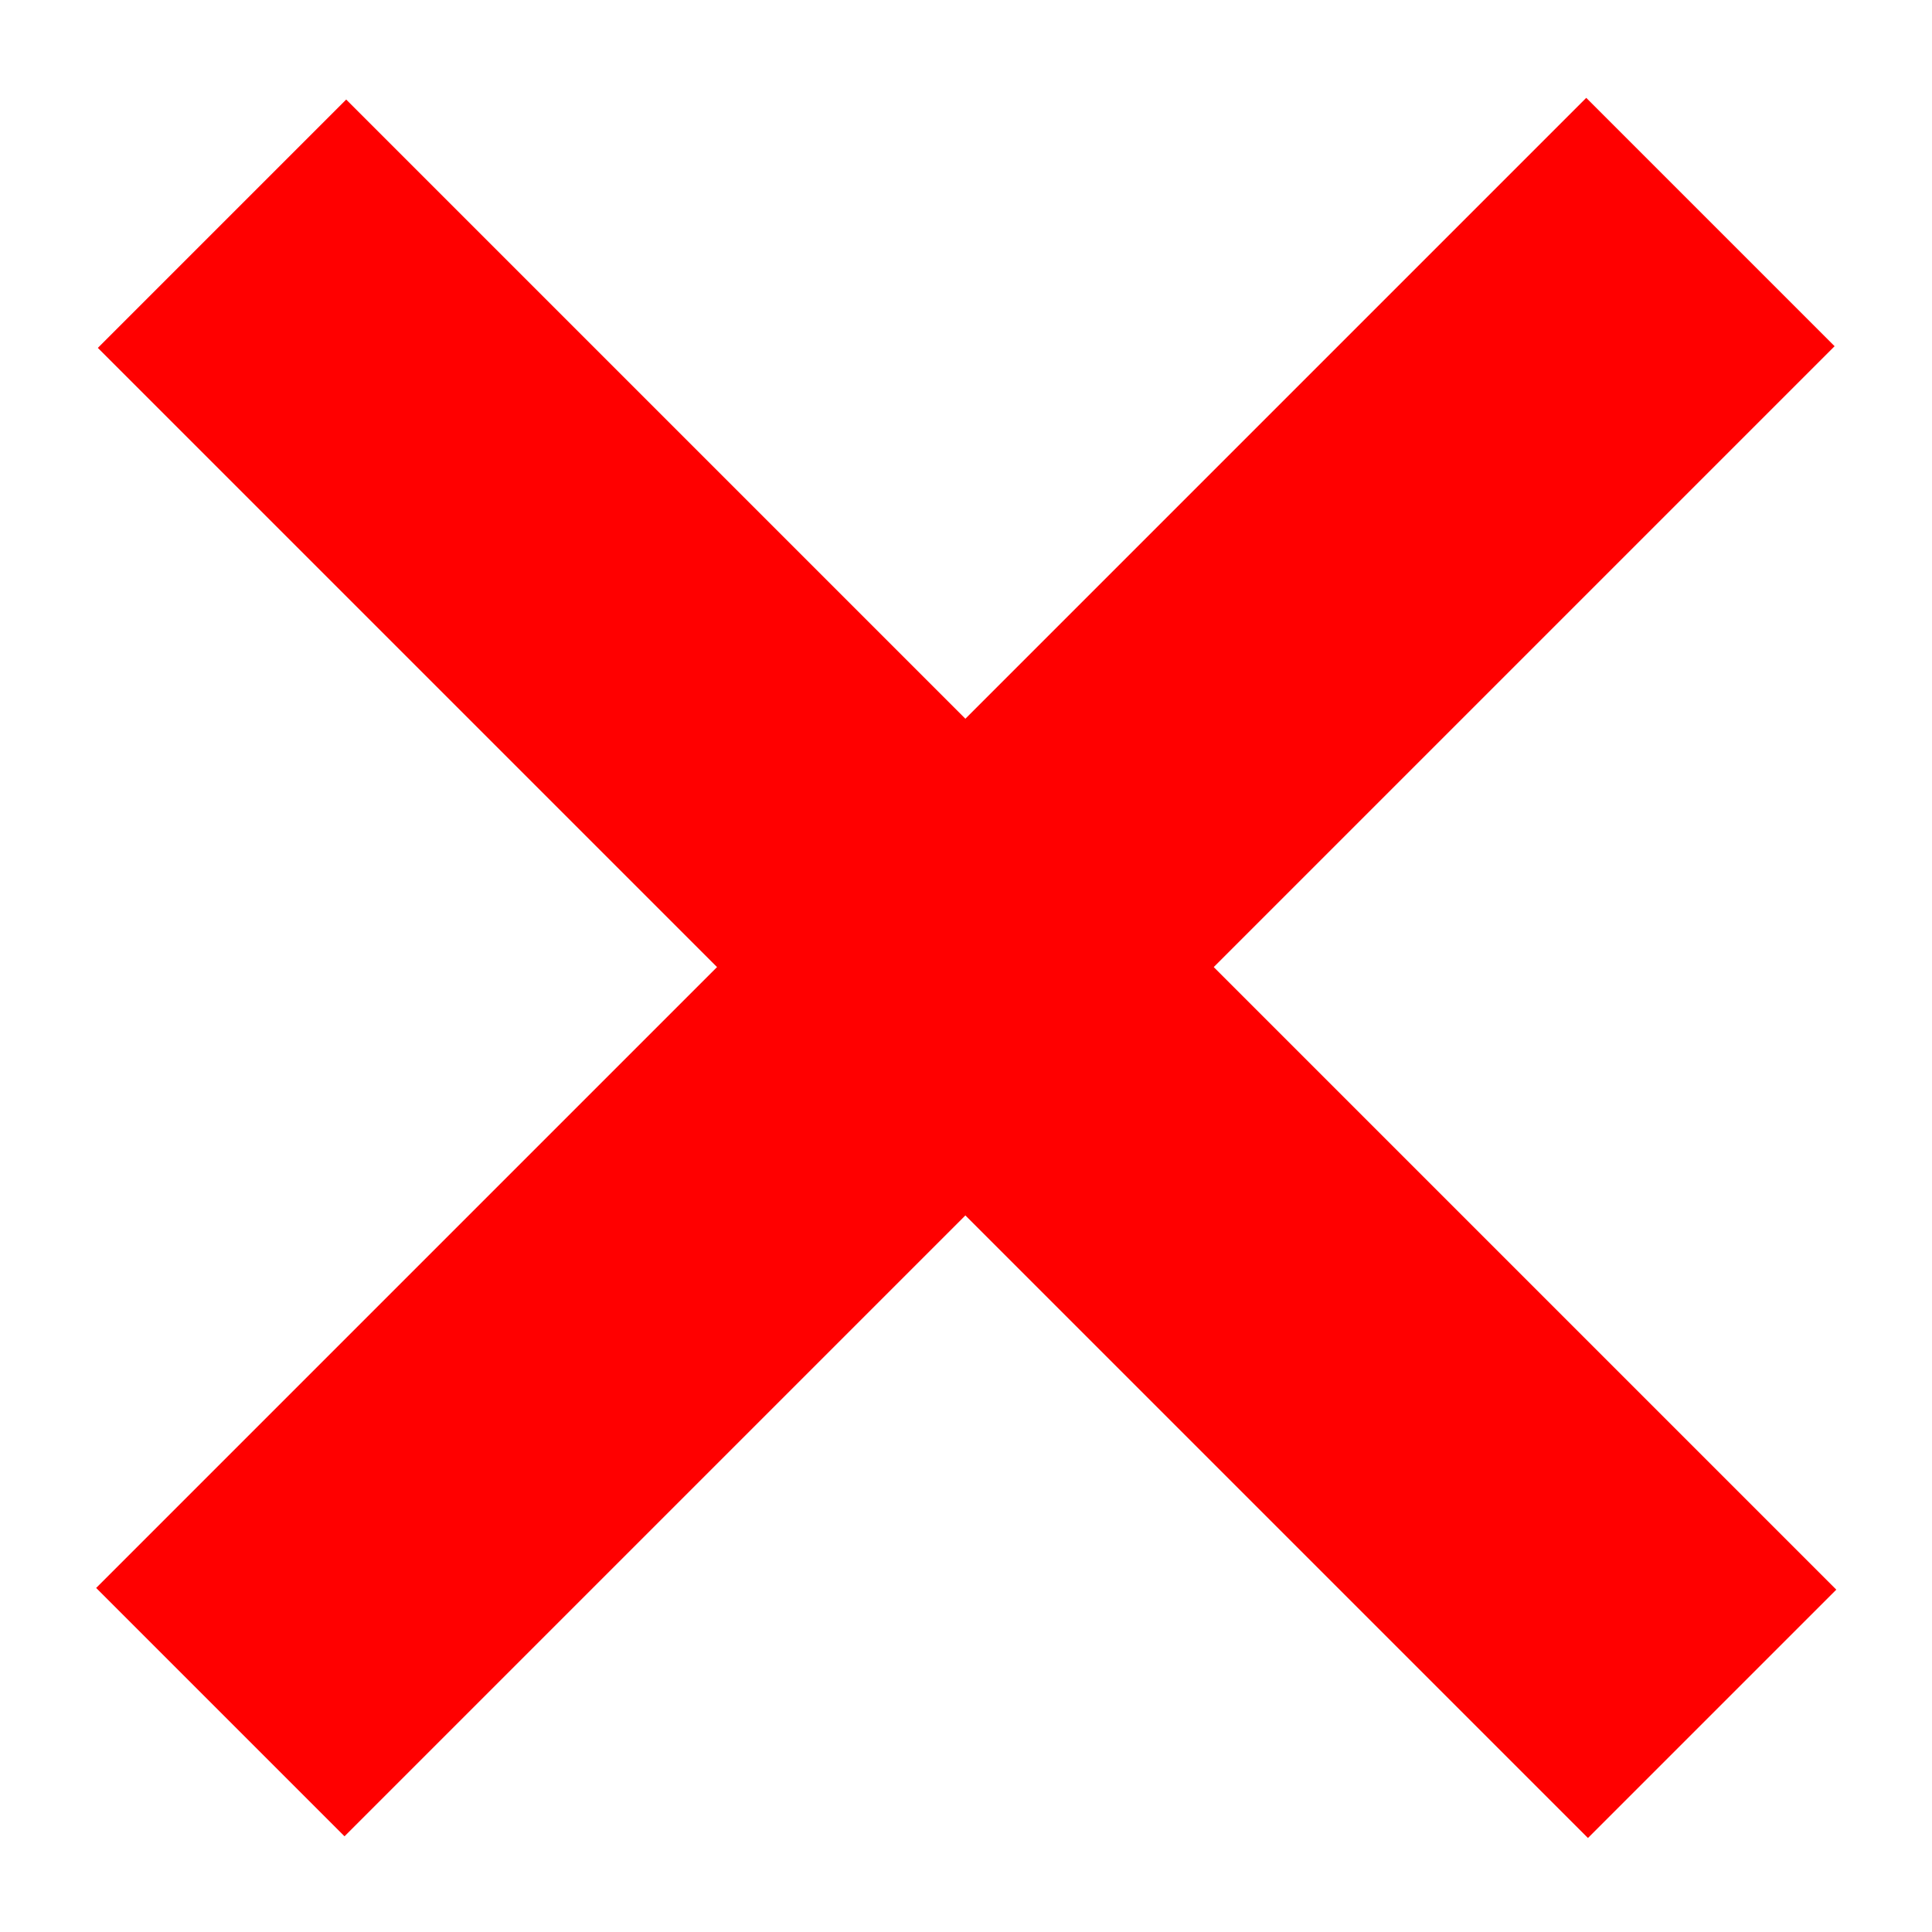
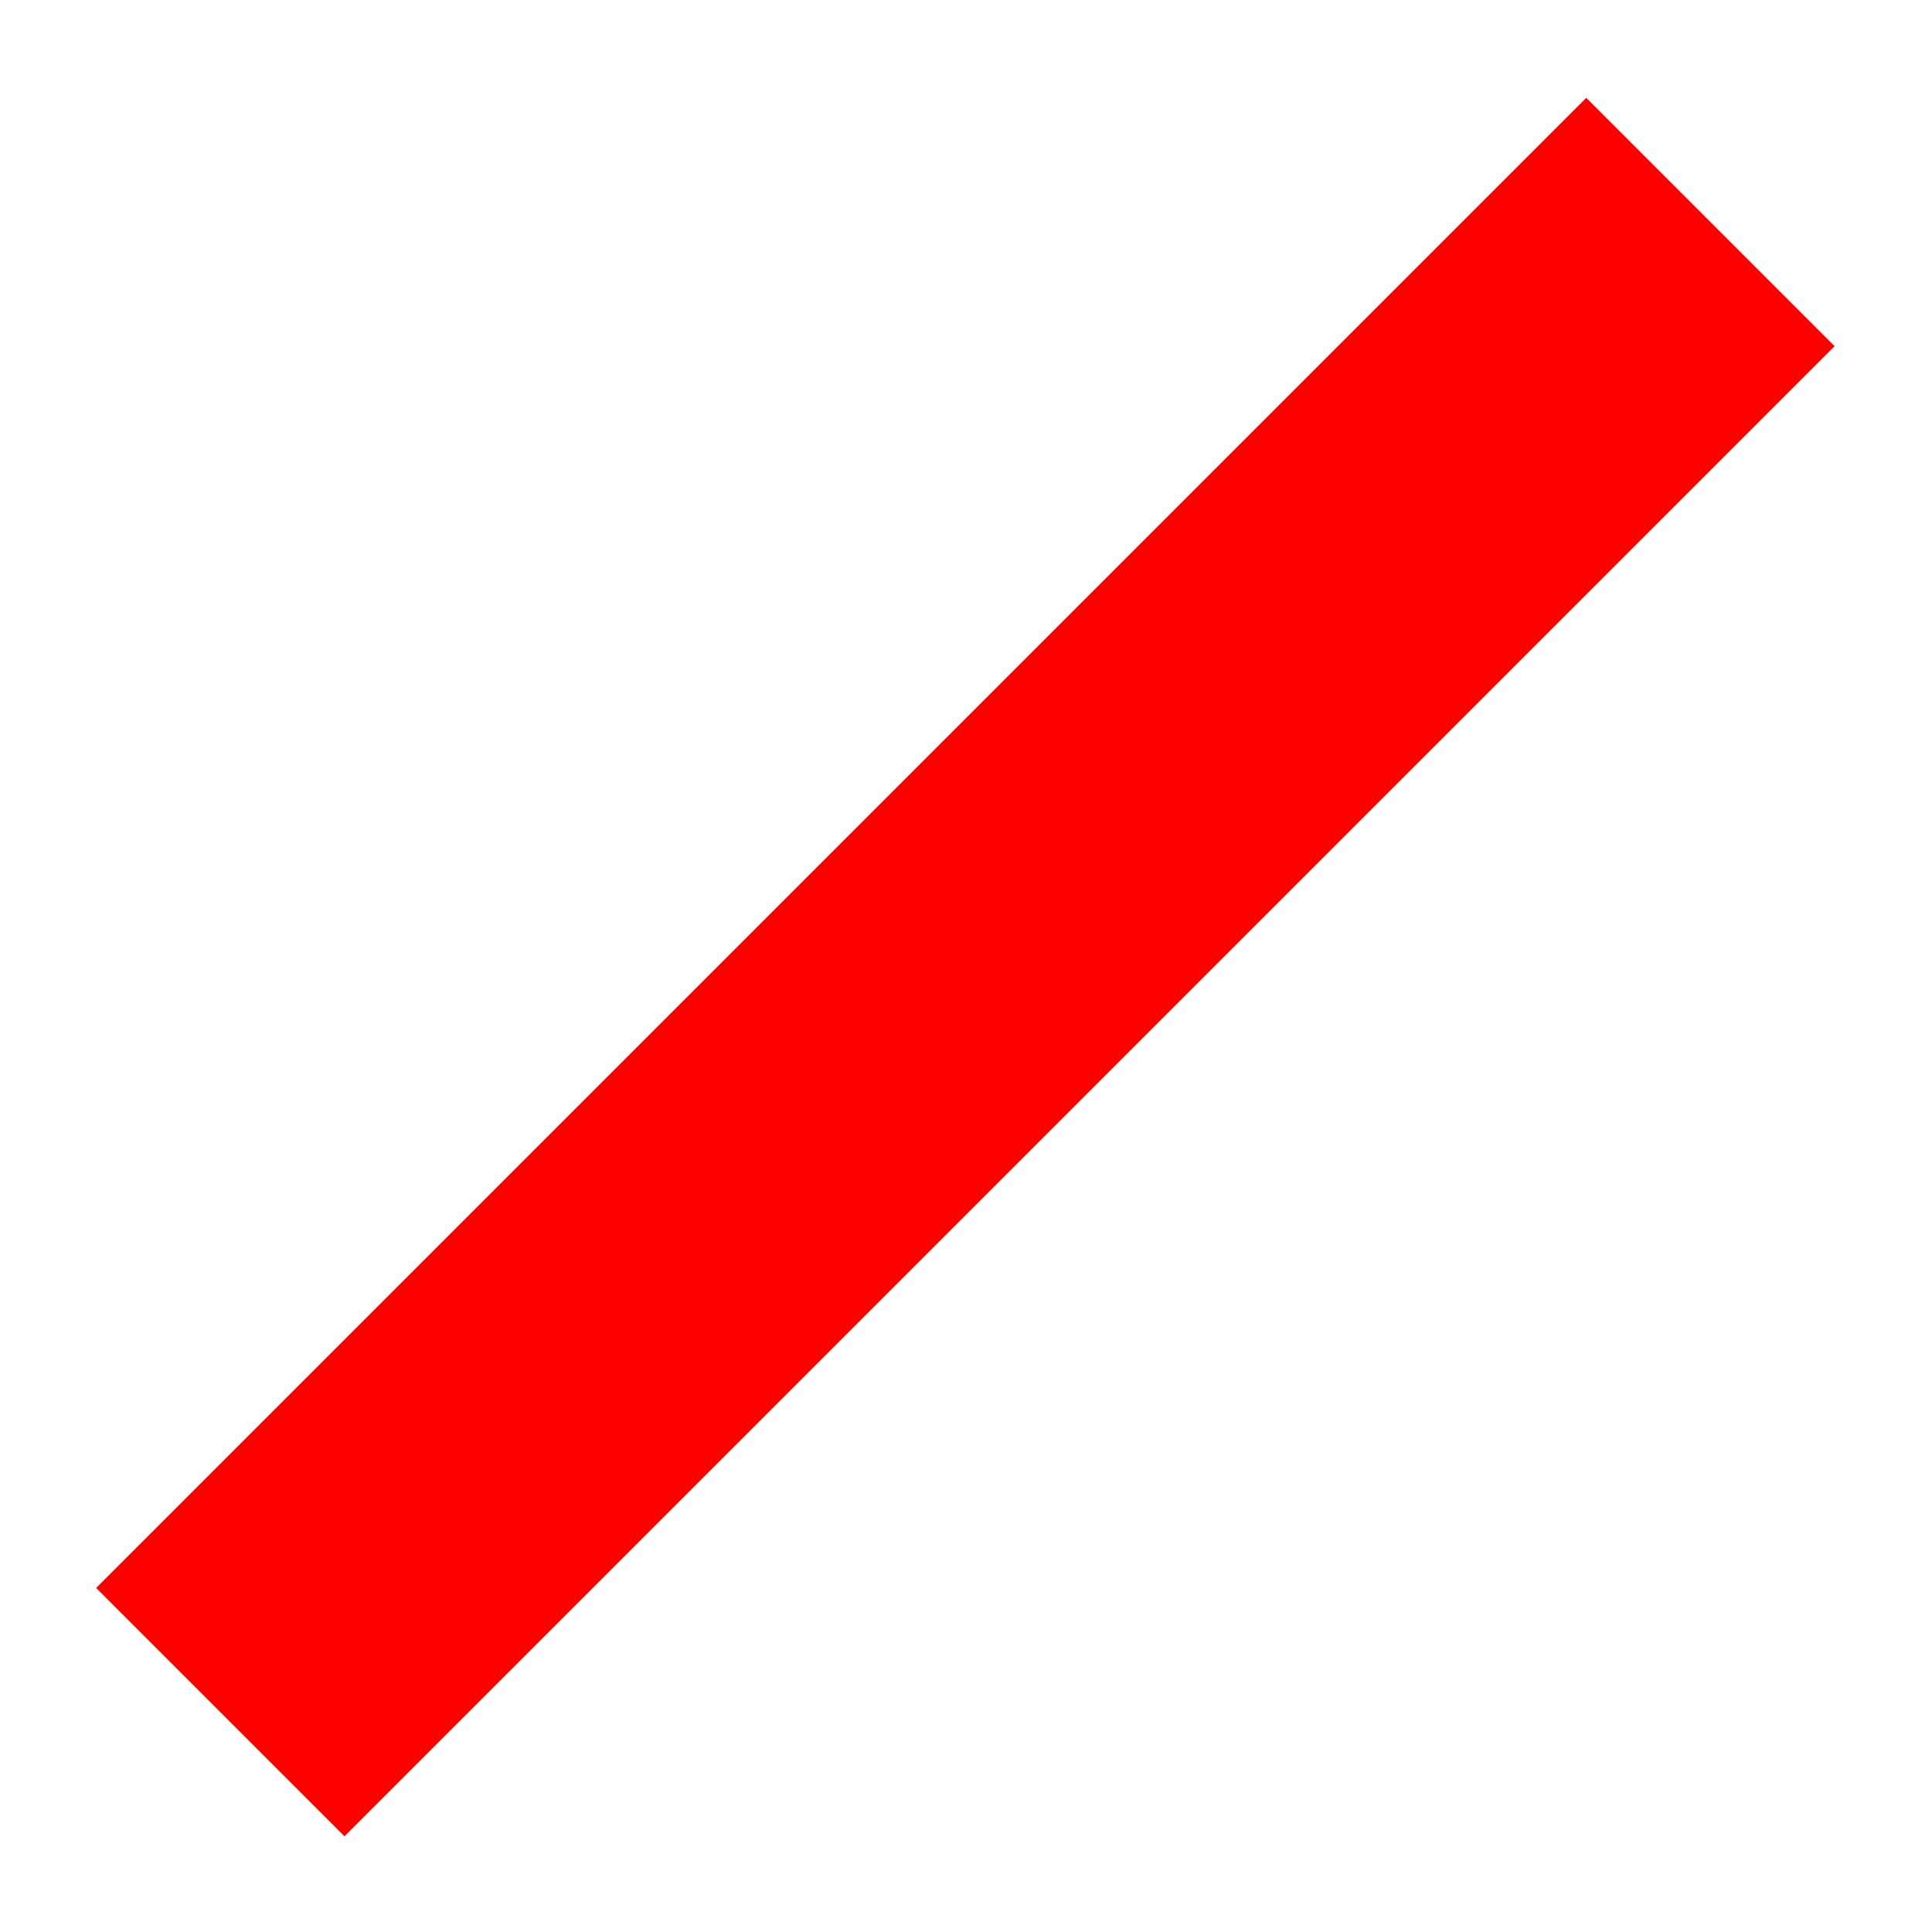
<svg xmlns="http://www.w3.org/2000/svg" version="1.1" id="Layer_1" x="0px" y="0px" viewBox="0 0 19.8 19.8" style="enable-background:new 0 0 19.8 19.8;" xml:space="preserve">
  <style type="text/css">
	.st0{fill:#FF0000;}
</style>
  <rect x="-0.9" y="8.1" transform="matrix(0.707 -0.707 0.707 0.707 -4.105 9.911)" class="st0" width="21.6" height="3.6" />
-   <rect x="-0.9" y="8.1" transform="matrix(-0.707 -0.707 0.707 -0.707 9.911 23.927)" class="st0" width="21.6" height="3.6" />
</svg>